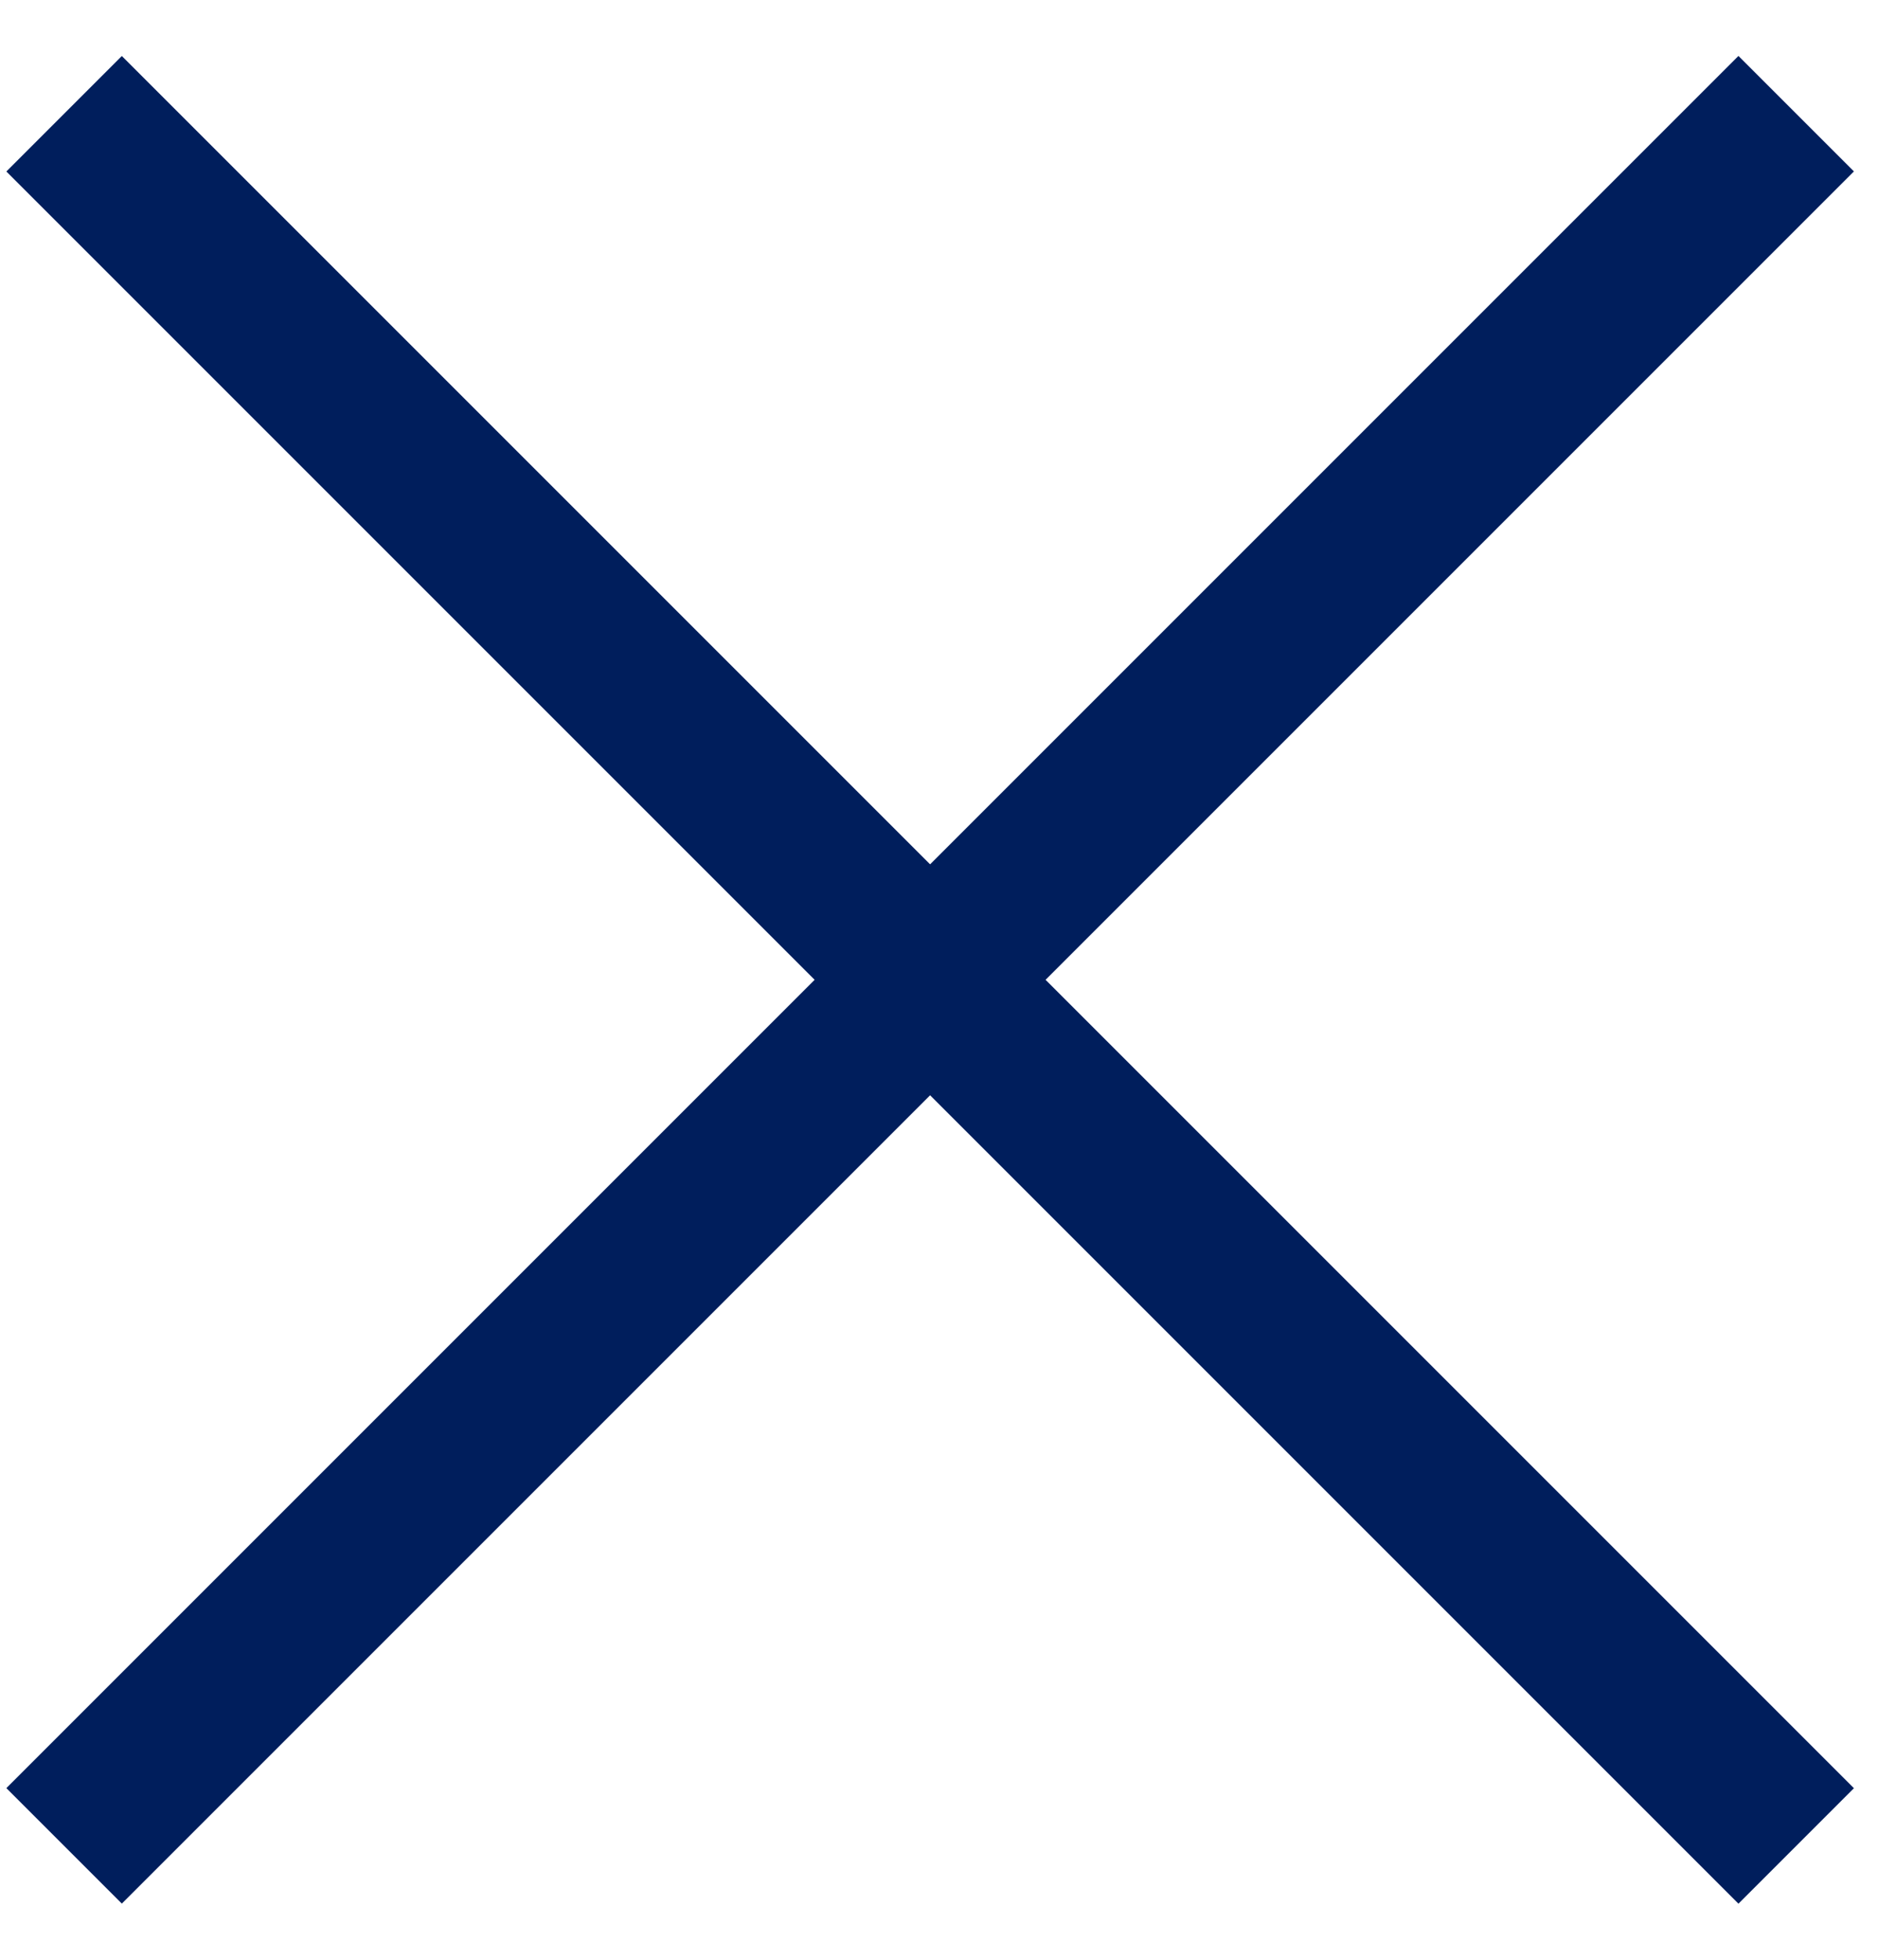
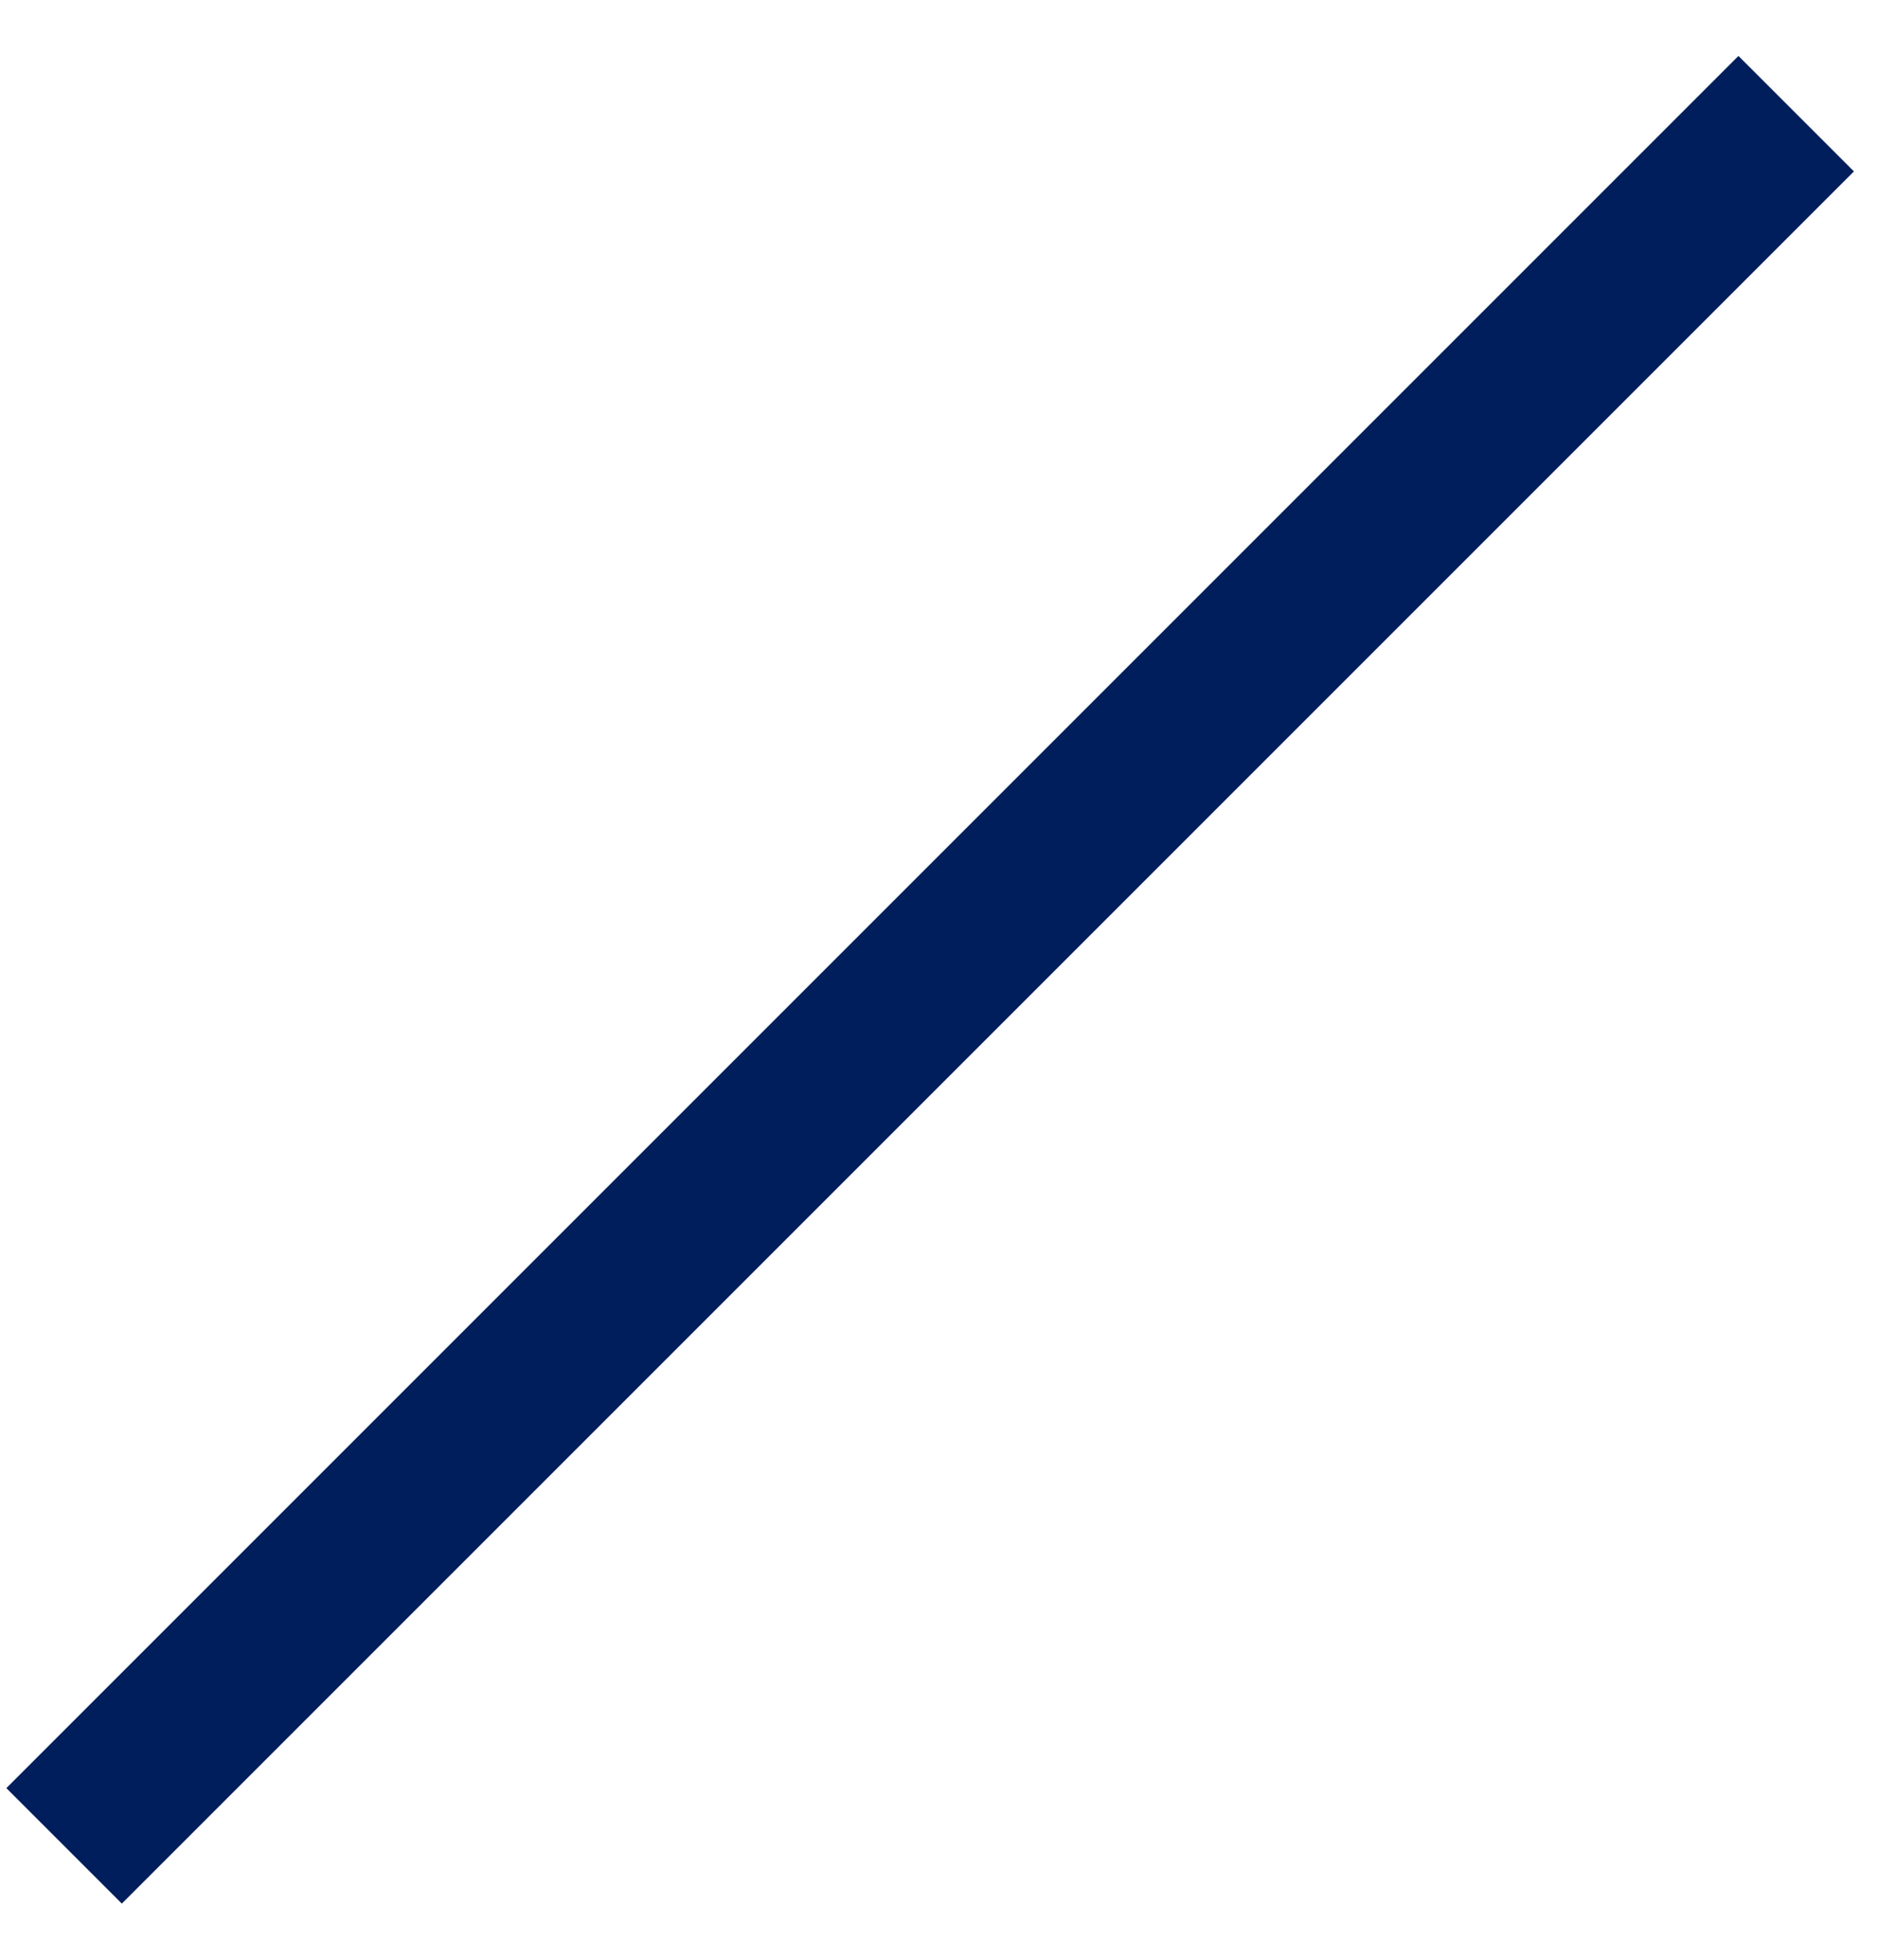
<svg xmlns="http://www.w3.org/2000/svg" width="23" height="24" viewBox="0 0 23 24" fill="none">
  <path d="M0.785 22.605L21.998 1.392" stroke="#001E5C" stroke-width="2" />
-   <path d="M0.785 1.393L21.998 22.606" stroke="#001E5C" stroke-width="2" />
</svg>